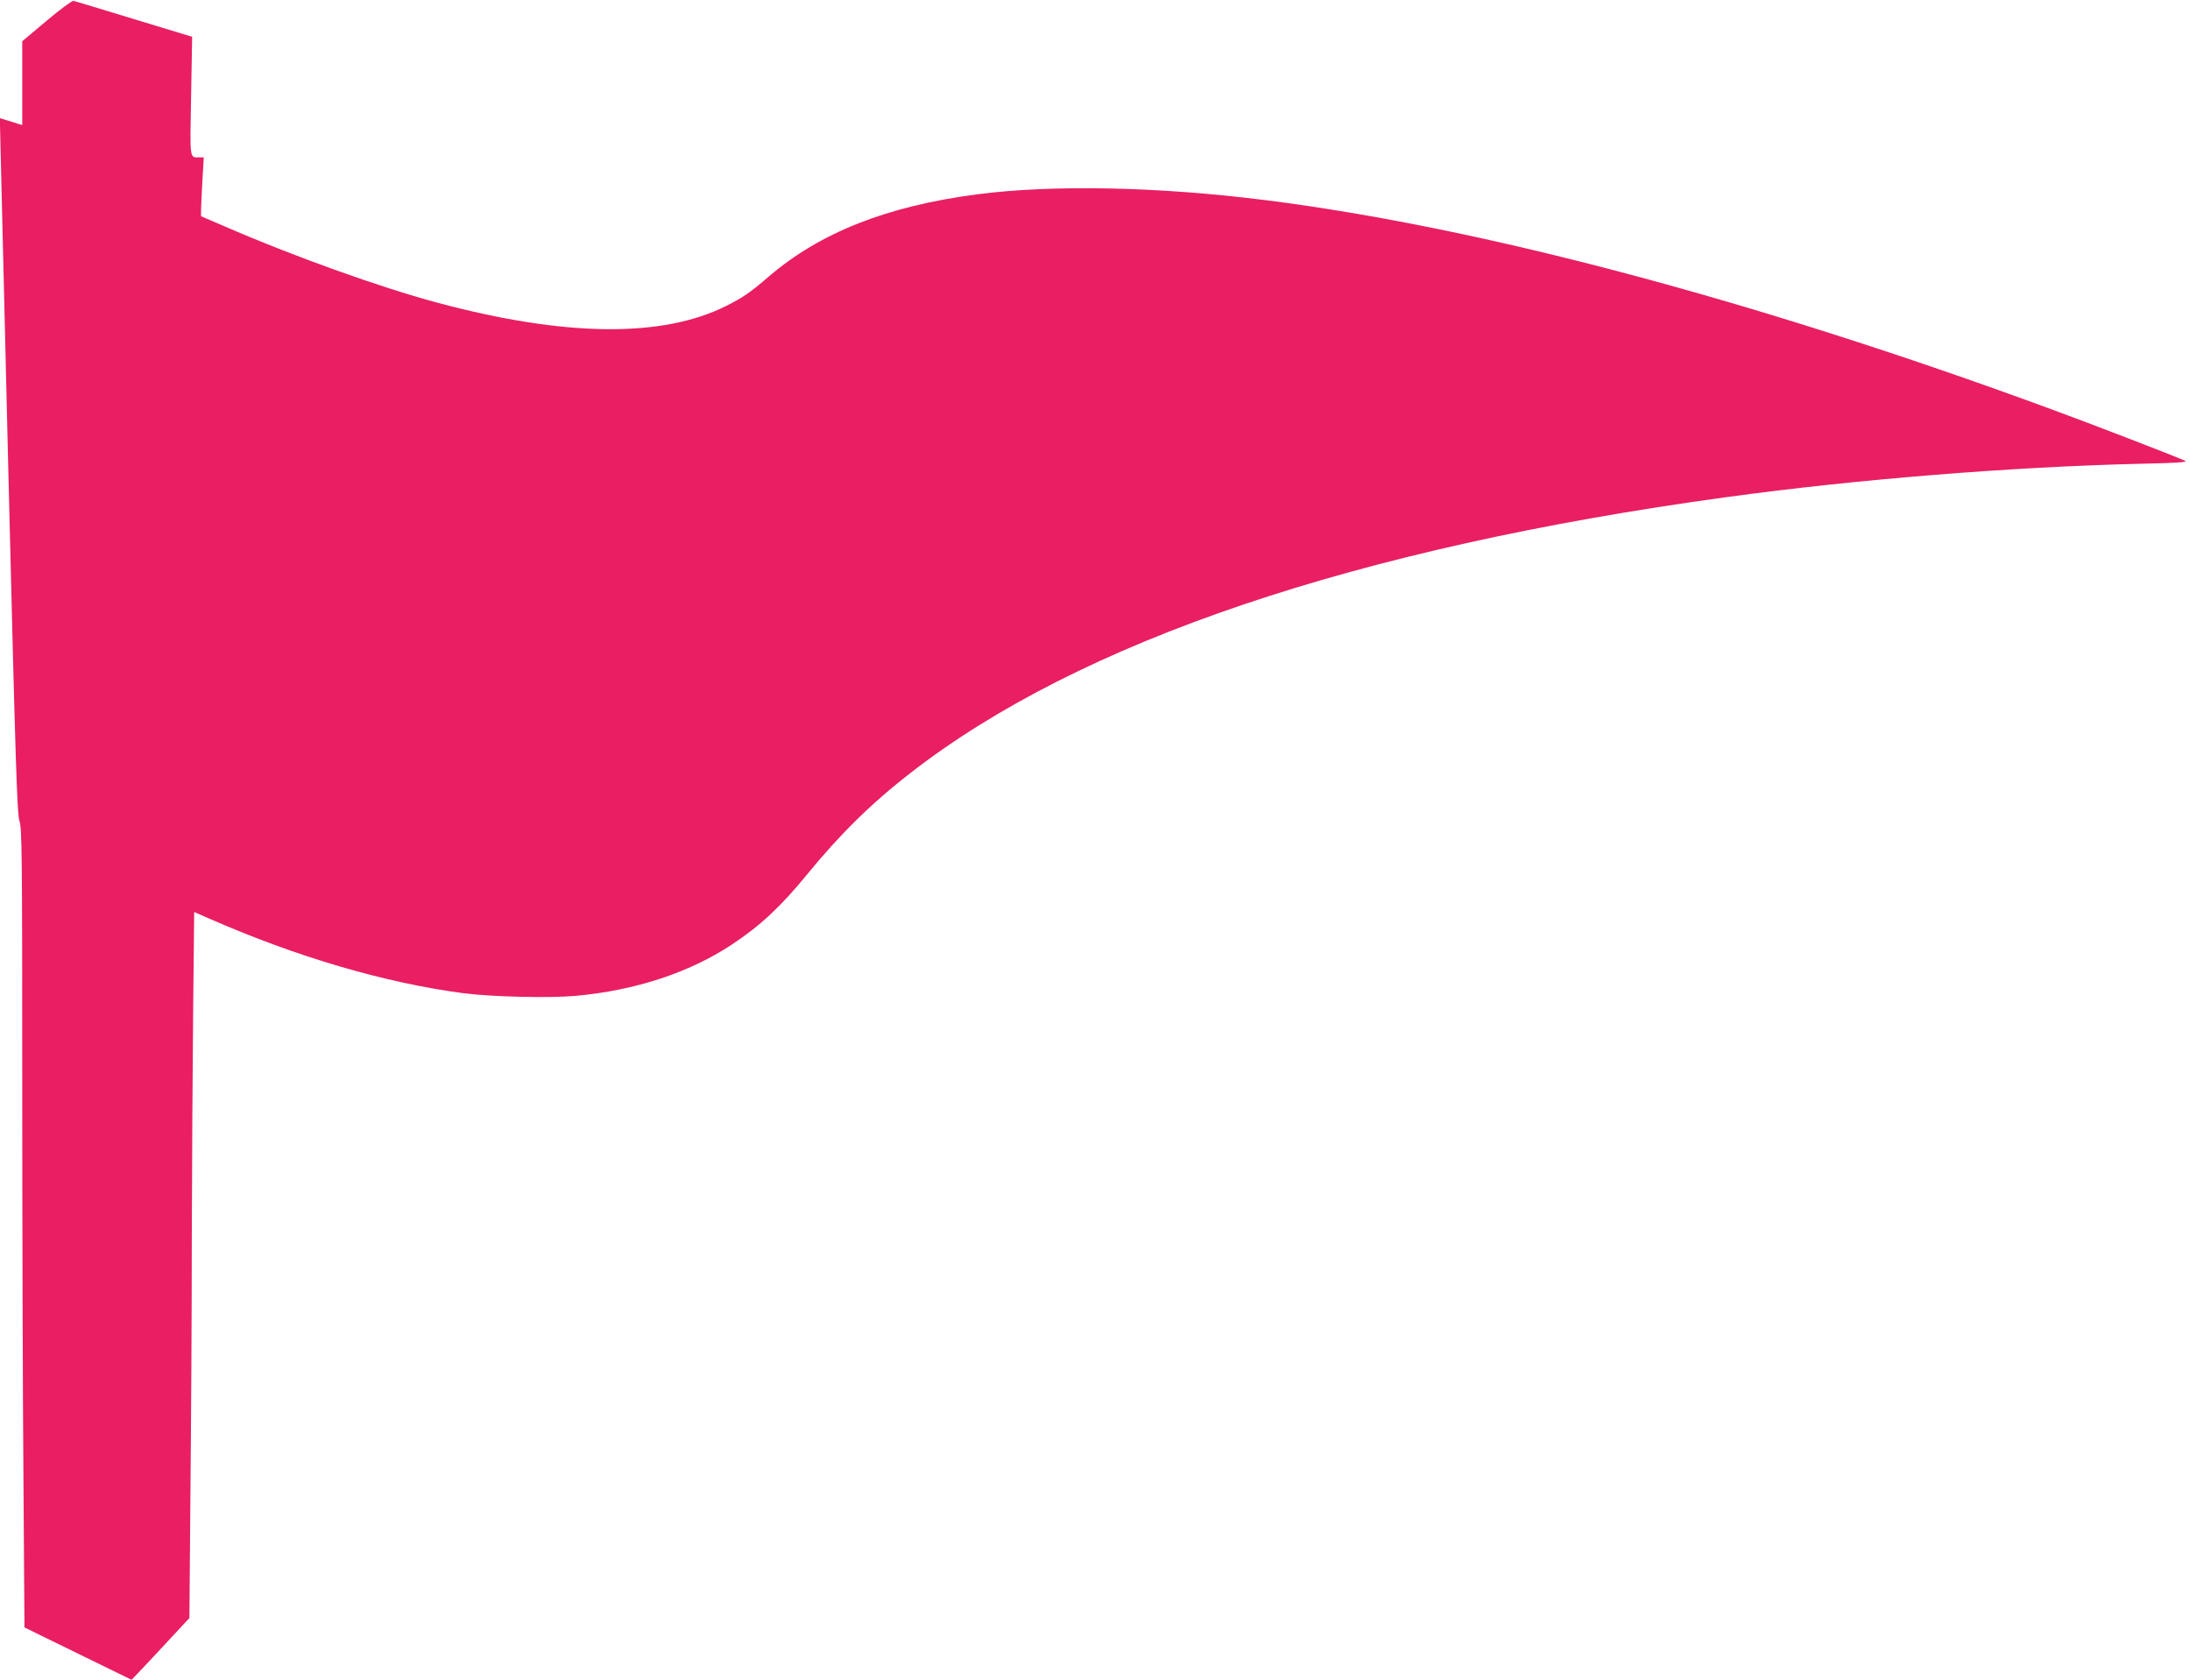
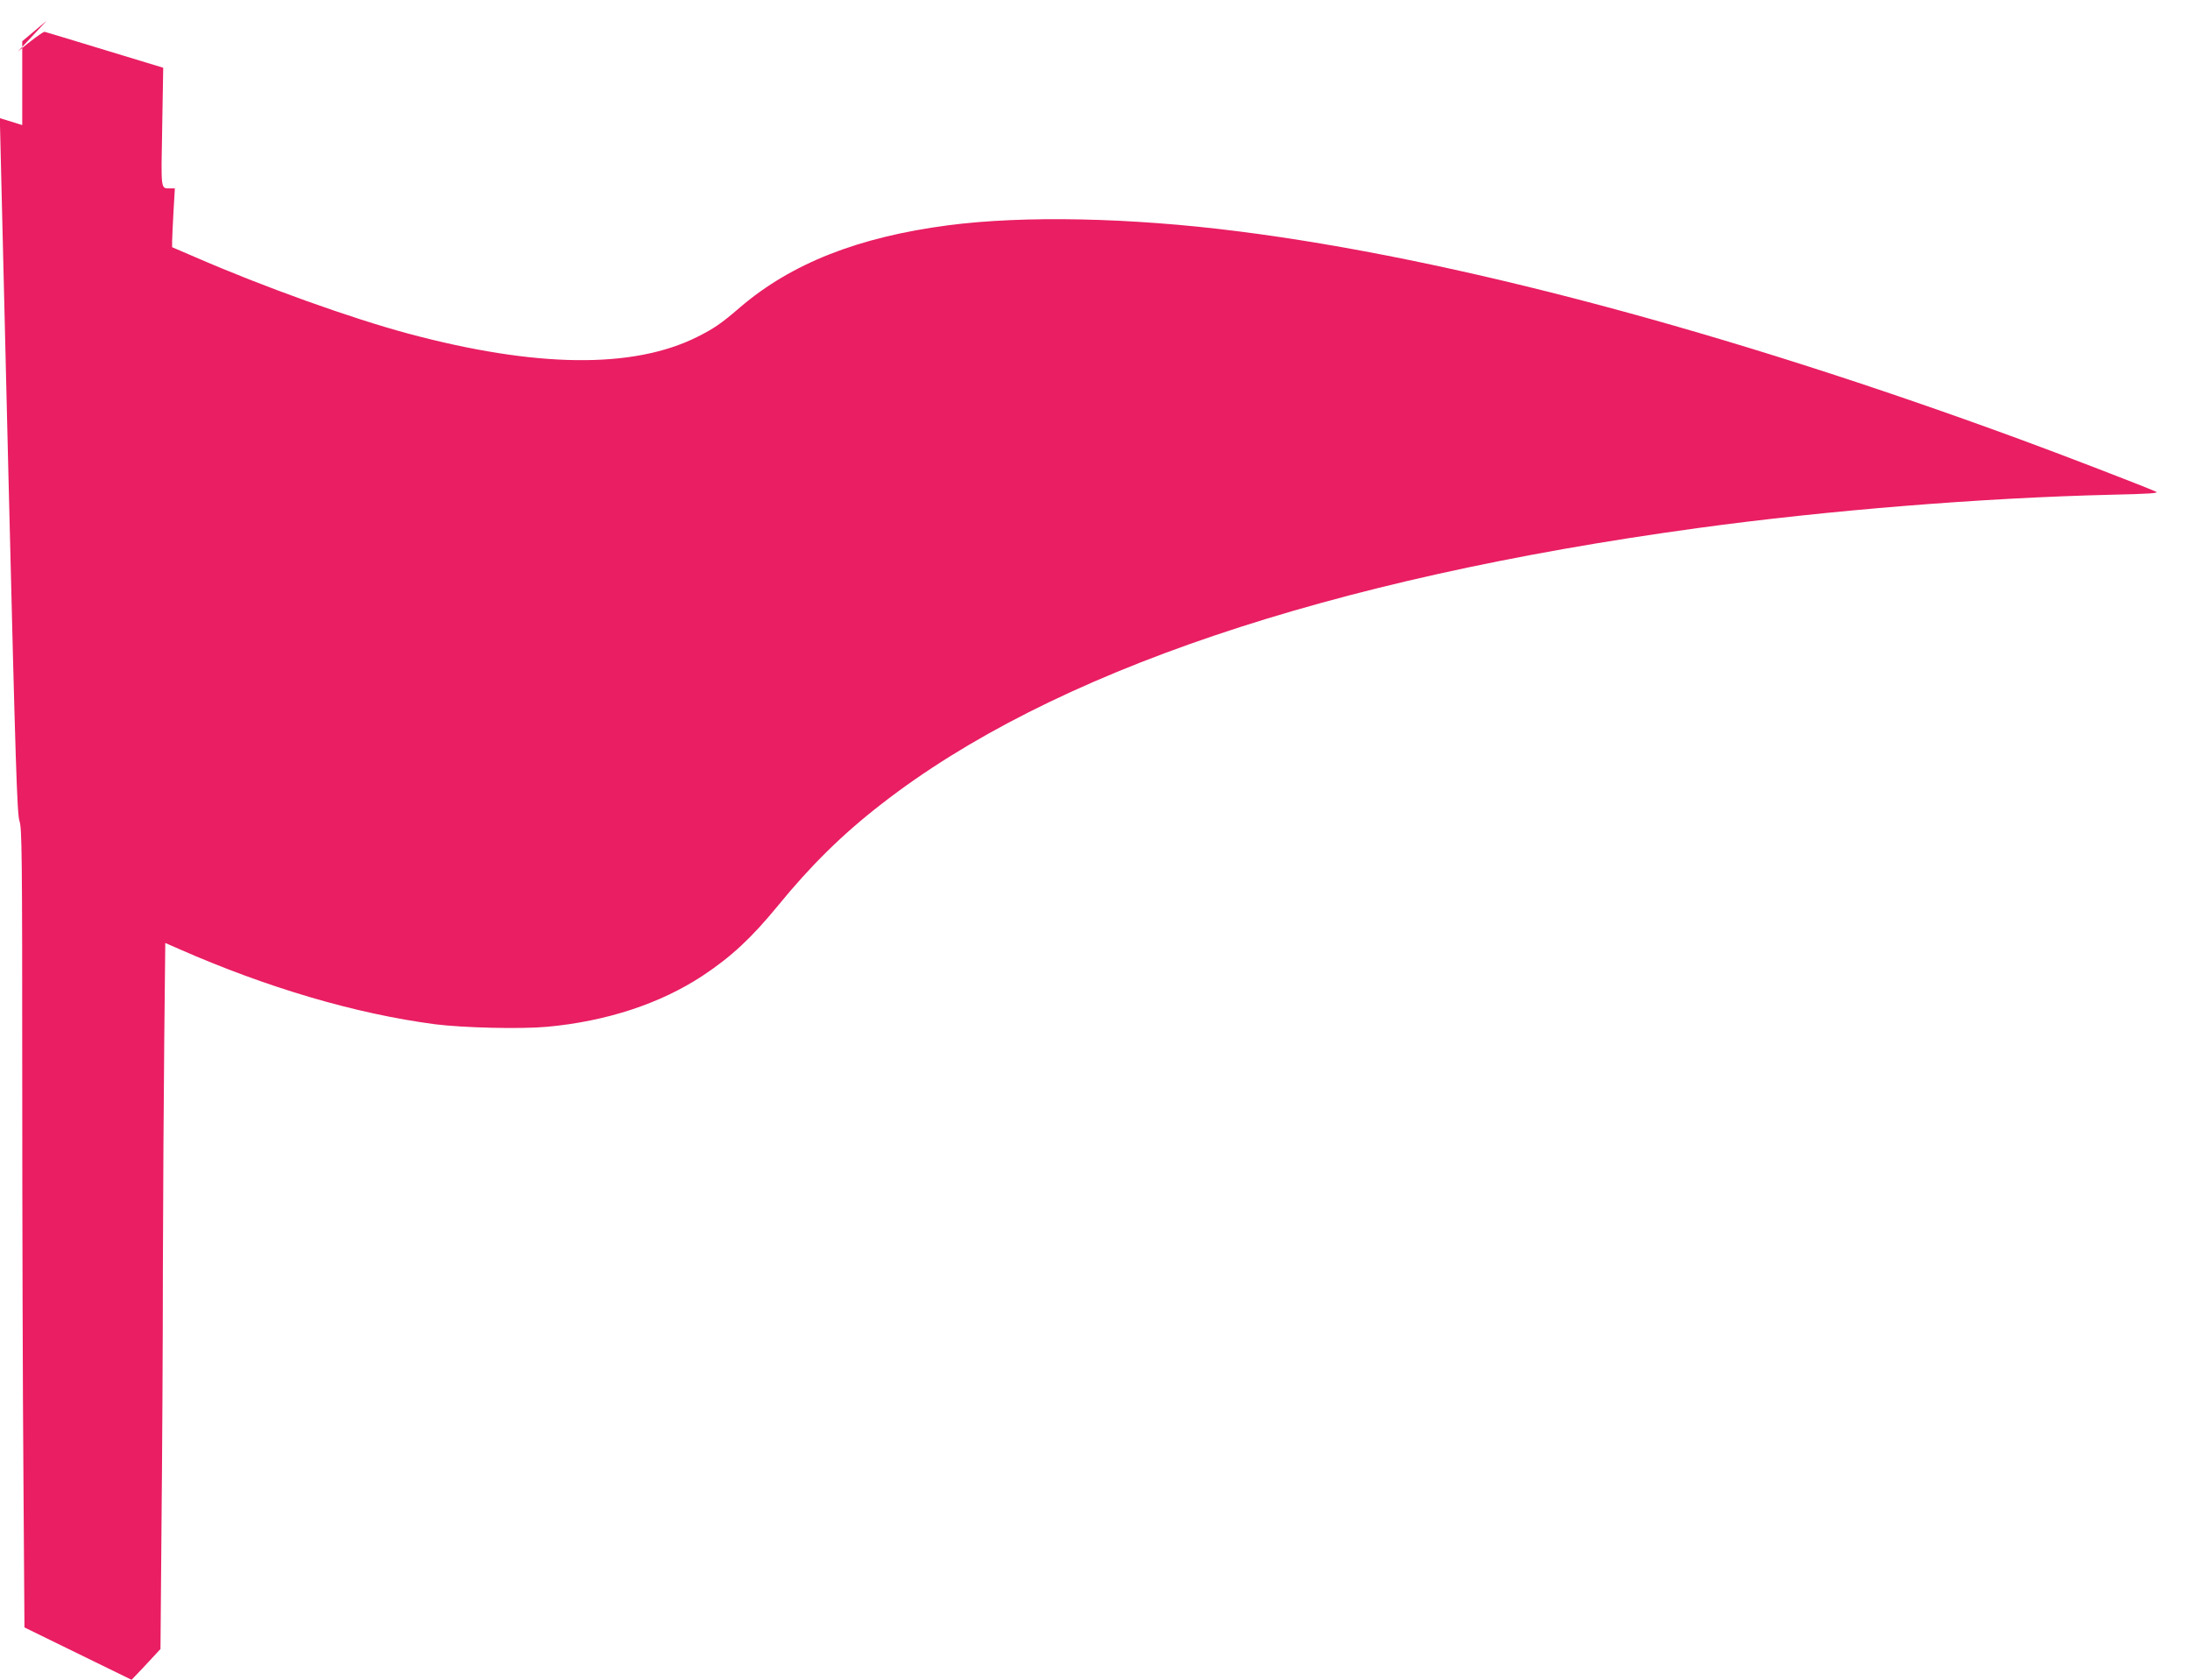
<svg xmlns="http://www.w3.org/2000/svg" version="1.0" width="1280pt" height="982pt" viewBox="0 0 1280 982" preserveAspectRatio="xMidYMid meet">
  <g transform="translate(0,982) scale(0.1,-0.1)" fill="#e91e63" stroke="none">
-     <path d="M273 9699 l-143 -120 0 -245 0 -245 -23 7 c-12 4 -41 13 -64 20 l-43 13 0 -42 c1 -23 23 -937 49 -2032 42 -1721 51 -1996 65 -2035 14 -41 16 -188 16 -1506 0 -803 3 -1854 7 -2334 l6 -873 313 -153 313 -153 64 67 c35 37 111 118 169 181 l105 113 6 727 c4 399 8 1073 8 1496 1 424 5 1025 8 1337 l6 567 80 -35 c516 -227 1033 -379 1496 -440 166 -21 500 -29 655 -15 348 32 661 135 909 298 169 112 285 220 441 410 191 234 377 418 606 595 989 770 2605 1316 4768 1612 758 104 1664 177 2415 195 227 5 285 9 265 18 -64 29 -562 221 -800 308 -1718 631 -3311 1055 -4565 1214 -629 80 -1251 93 -1695 35 -525 -69 -914 -222 -1215 -479 -110 -95 -154 -125 -252 -174 -375 -187 -942 -180 -1688 20 -332 89 -848 274 -1245 447 l-135 58 0 35 c0 19 4 96 8 172 l8 137 -25 0 c-59 0 -56 -20 -49 358 l6 347 -339 103 c-186 57 -346 105 -354 107 -8 2 -78 -49 -157 -116z" />
+     <path d="M273 9699 l-143 -120 0 -245 0 -245 -23 7 c-12 4 -41 13 -64 20 l-43 13 0 -42 c1 -23 23 -937 49 -2032 42 -1721 51 -1996 65 -2035 14 -41 16 -188 16 -1506 0 -803 3 -1854 7 -2334 l6 -873 313 -153 313 -153 64 67 l105 113 6 727 c4 399 8 1073 8 1496 1 424 5 1025 8 1337 l6 567 80 -35 c516 -227 1033 -379 1496 -440 166 -21 500 -29 655 -15 348 32 661 135 909 298 169 112 285 220 441 410 191 234 377 418 606 595 989 770 2605 1316 4768 1612 758 104 1664 177 2415 195 227 5 285 9 265 18 -64 29 -562 221 -800 308 -1718 631 -3311 1055 -4565 1214 -629 80 -1251 93 -1695 35 -525 -69 -914 -222 -1215 -479 -110 -95 -154 -125 -252 -174 -375 -187 -942 -180 -1688 20 -332 89 -848 274 -1245 447 l-135 58 0 35 c0 19 4 96 8 172 l8 137 -25 0 c-59 0 -56 -20 -49 358 l6 347 -339 103 c-186 57 -346 105 -354 107 -8 2 -78 -49 -157 -116z" />
  </g>
</svg>